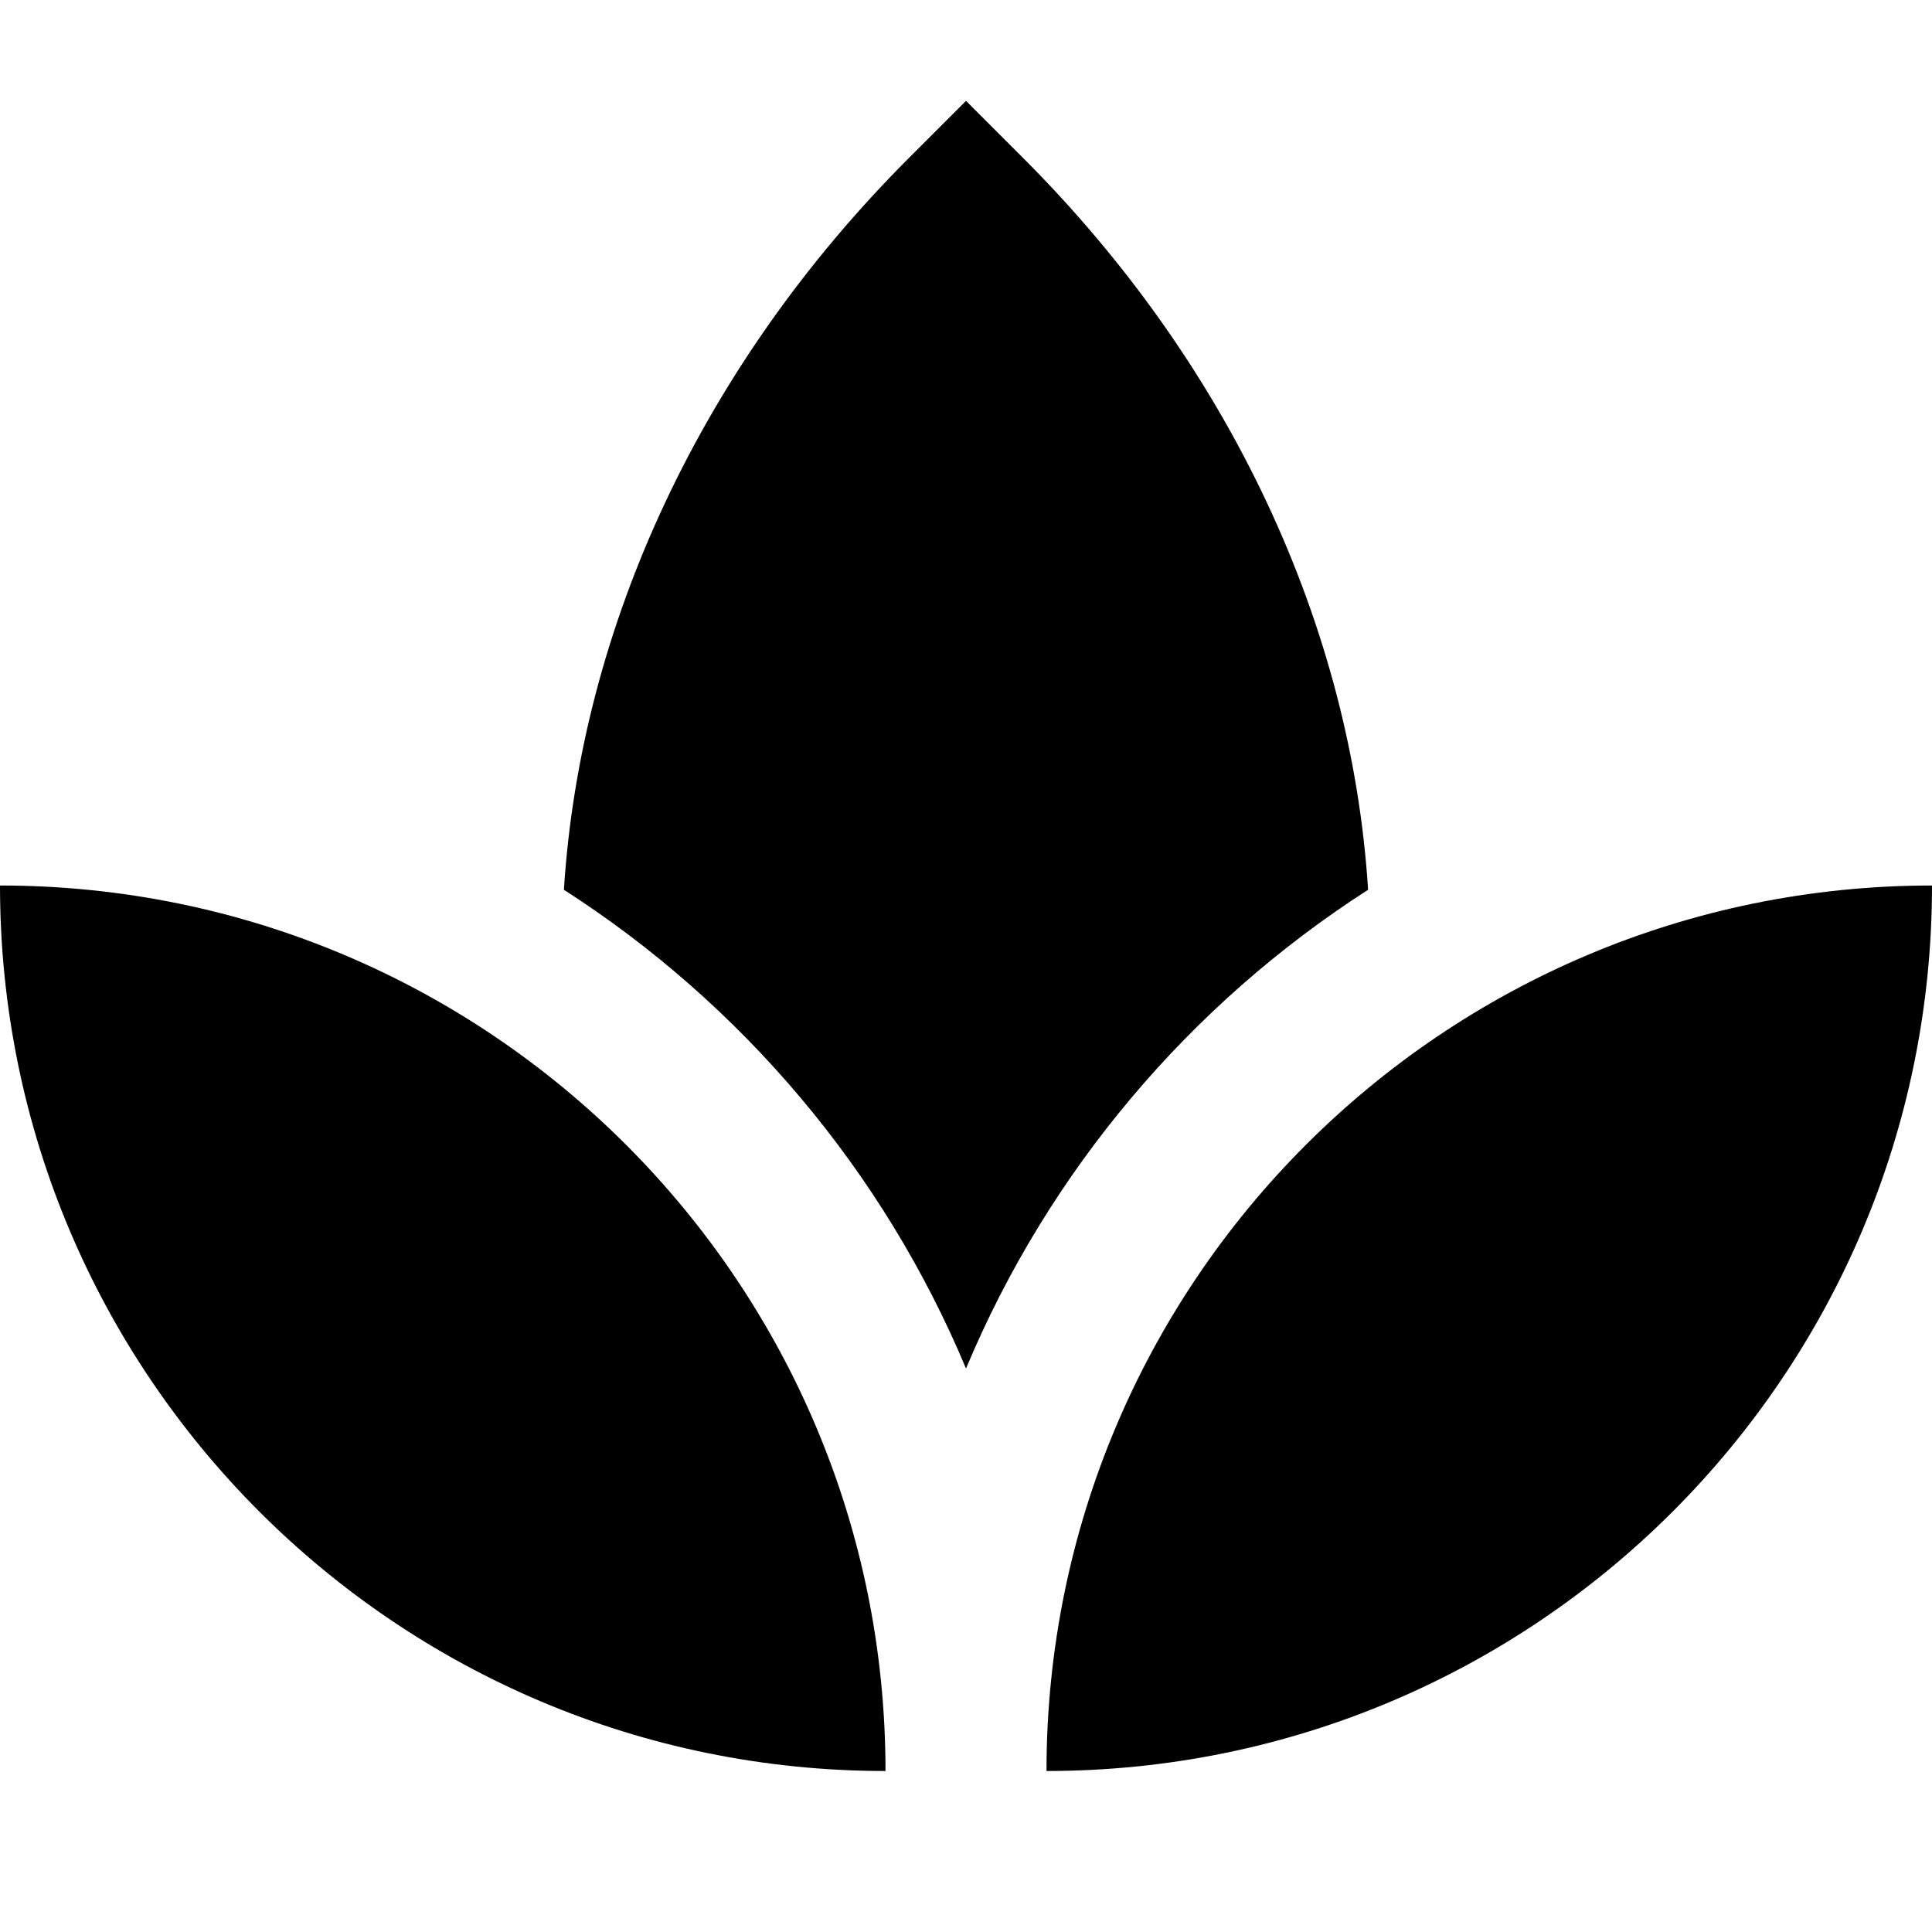
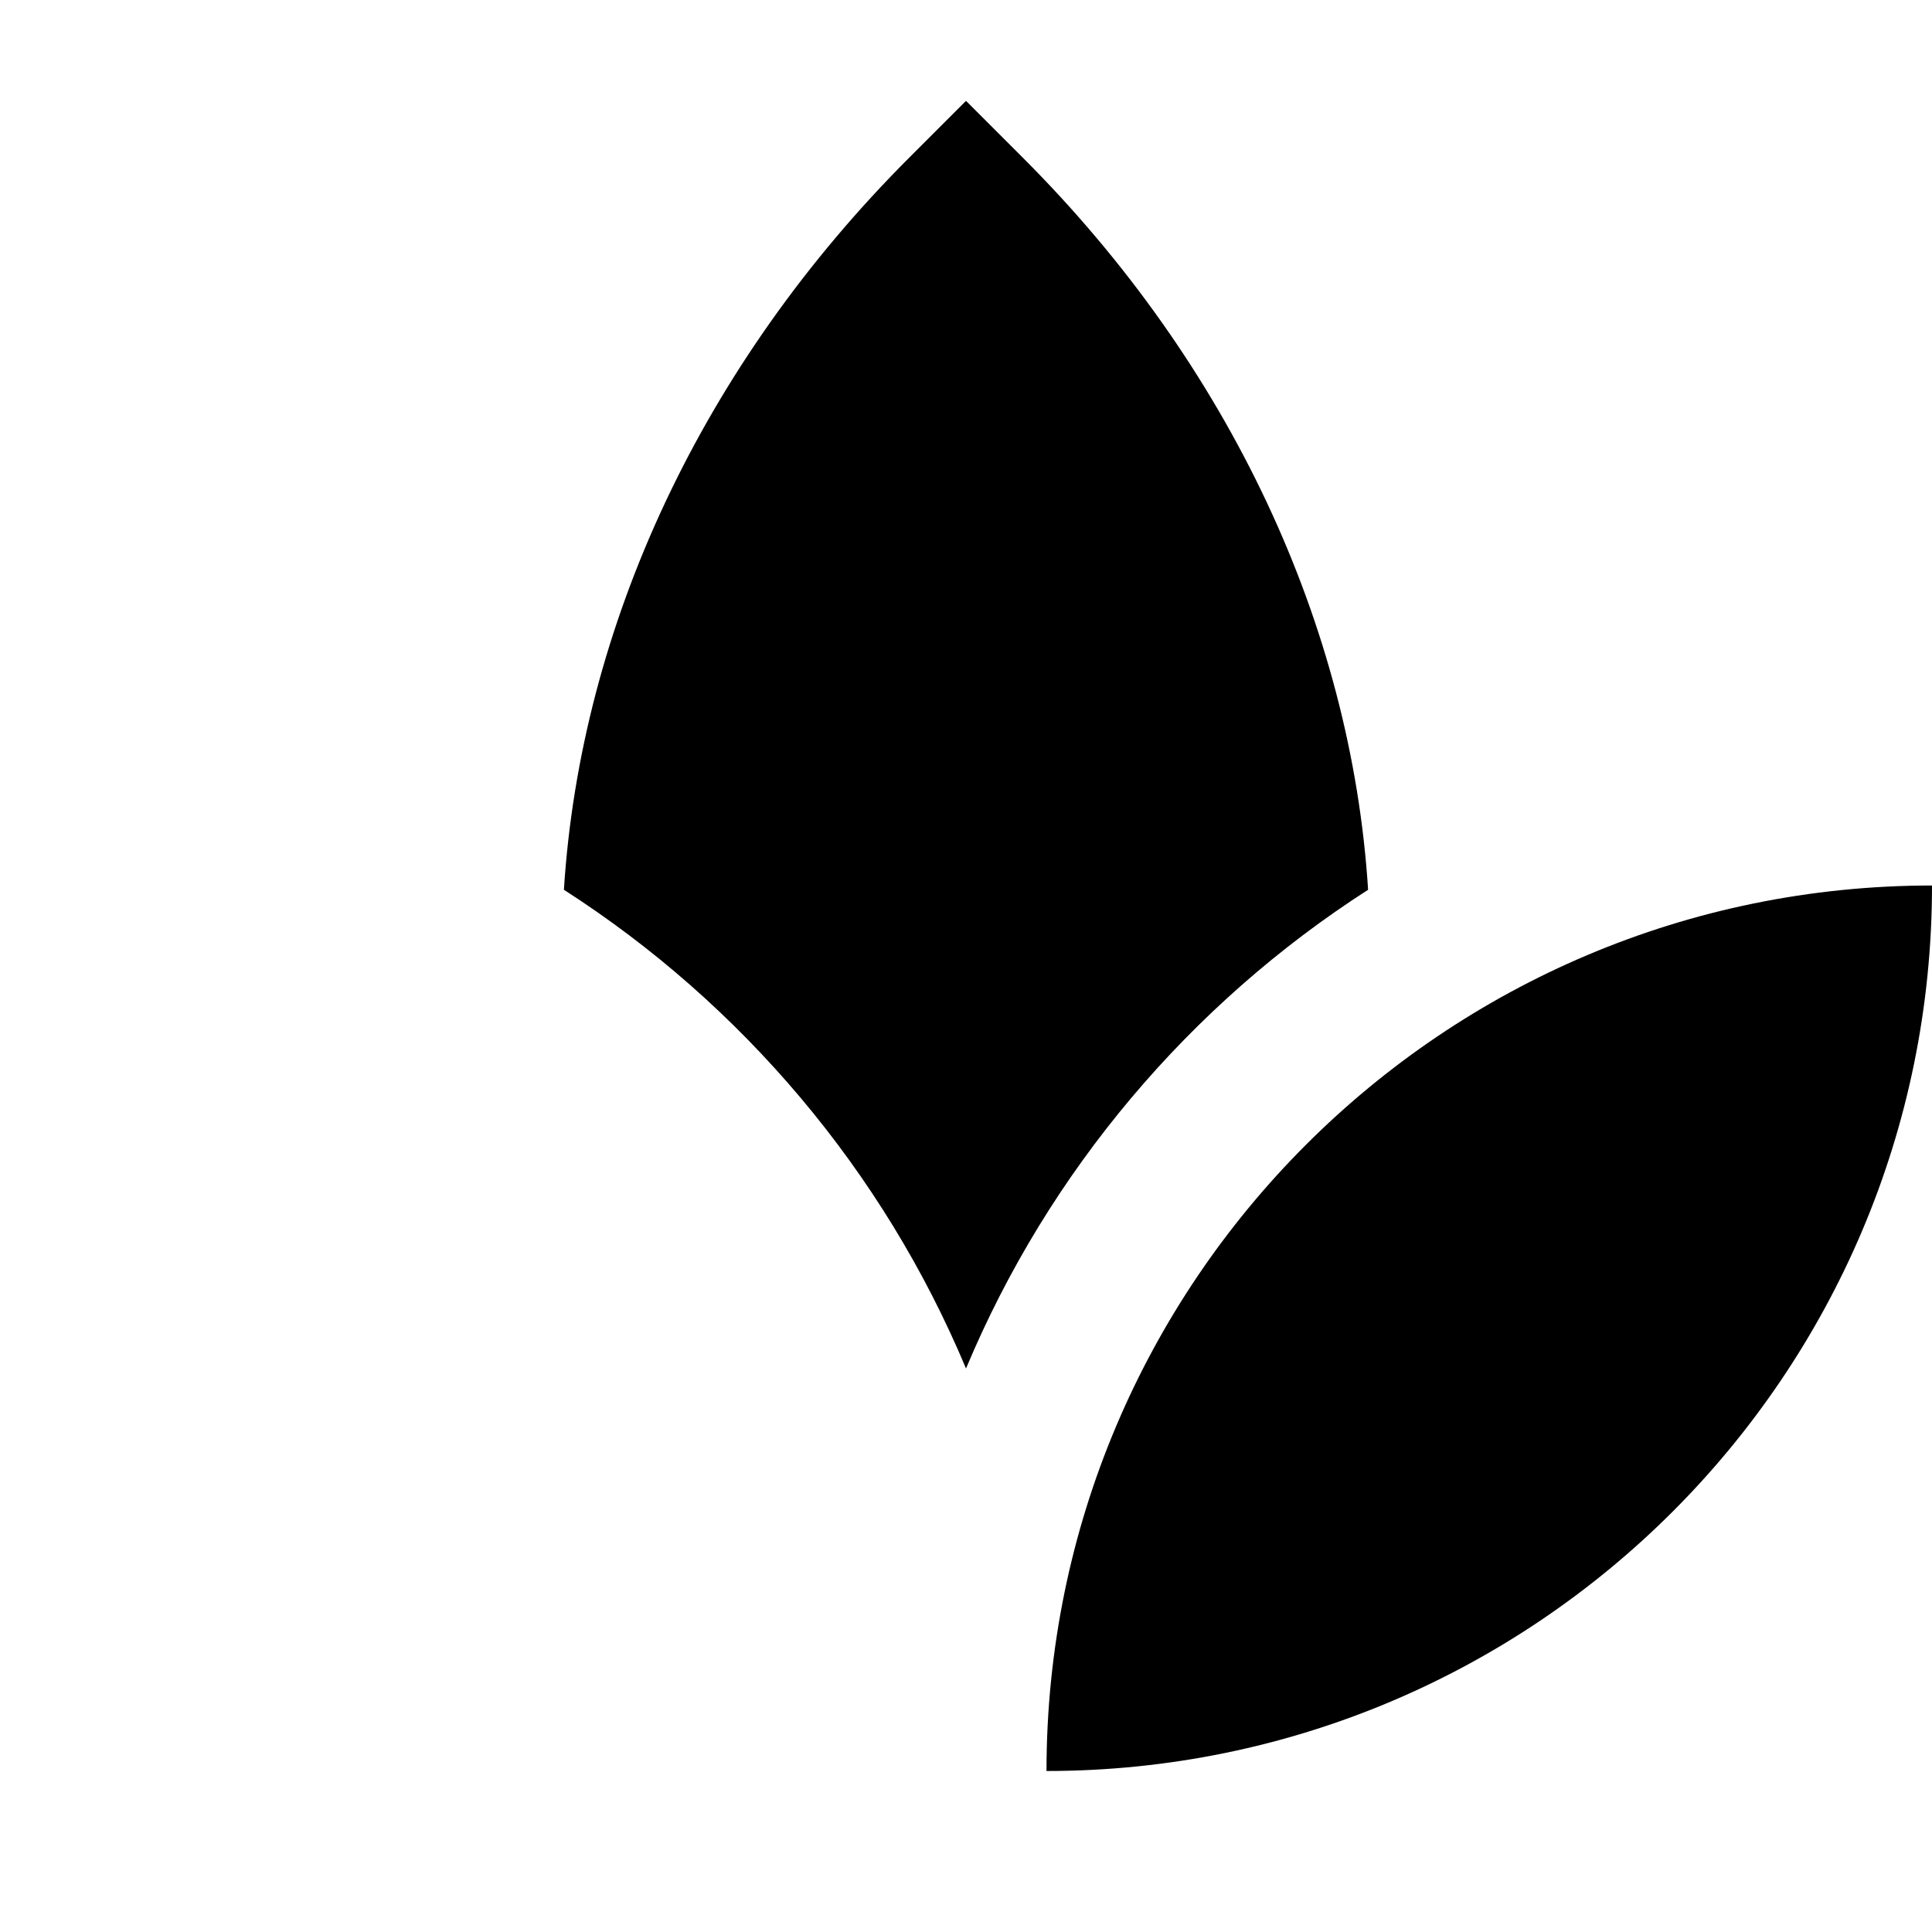
<svg xmlns="http://www.w3.org/2000/svg" id="Layer_1" data-name="Layer 1" viewBox="0 0 24 24">
-   <path d="m13,22c0-6.075,4.925-11,11-11,0,6.075-4.925,11-11,11m-2,0c0-6.075-4.925-11-11-11,0,6.075,4.925,11,11,11m1-5c1.026-2.452,2.782-4.526,4.995-5.947-.208-3.283-1.724-6.53-4.288-9.093l-.707-.707-.707.707c-2.563,2.563-4.08,5.81-4.288,9.093,2.213,1.421,3.969,3.495,4.995,5.947Z" />
+   <path d="m13,22c0-6.075,4.925-11,11-11,0,6.075-4.925,11-11,11m-2,0m1-5c1.026-2.452,2.782-4.526,4.995-5.947-.208-3.283-1.724-6.53-4.288-9.093l-.707-.707-.707.707c-2.563,2.563-4.08,5.81-4.288,9.093,2.213,1.421,3.969,3.495,4.995,5.947Z" />
</svg>